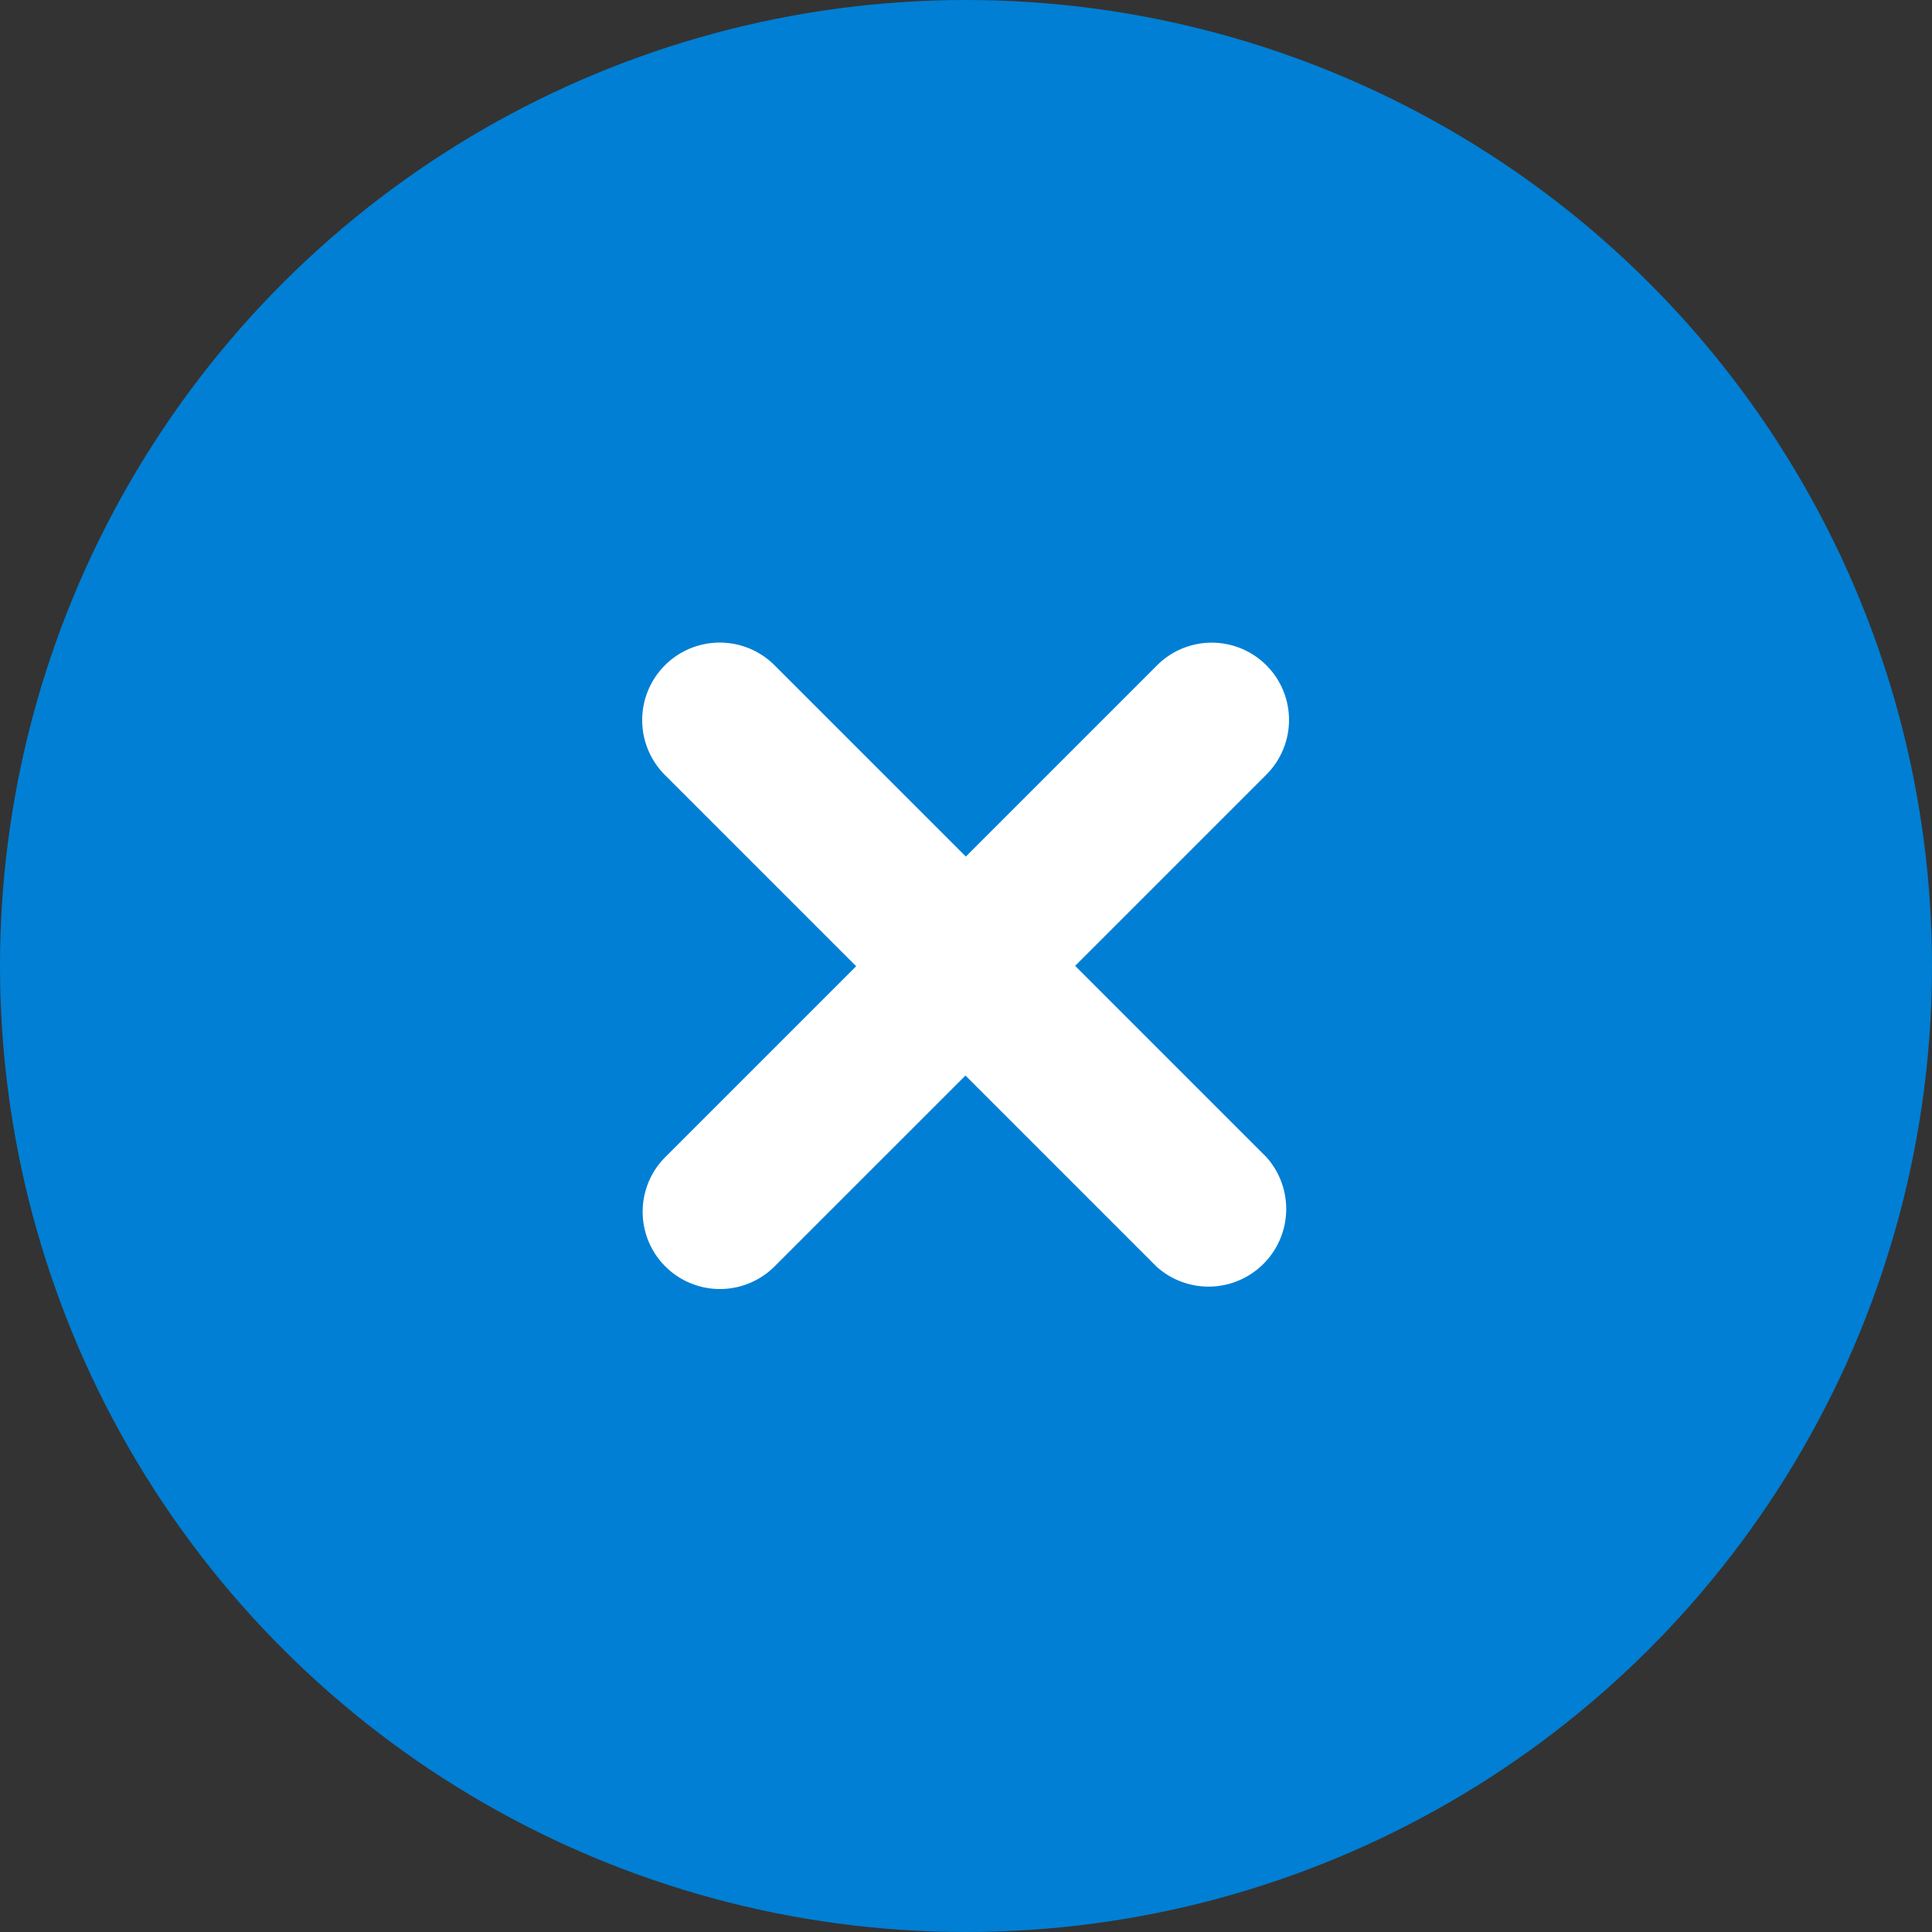
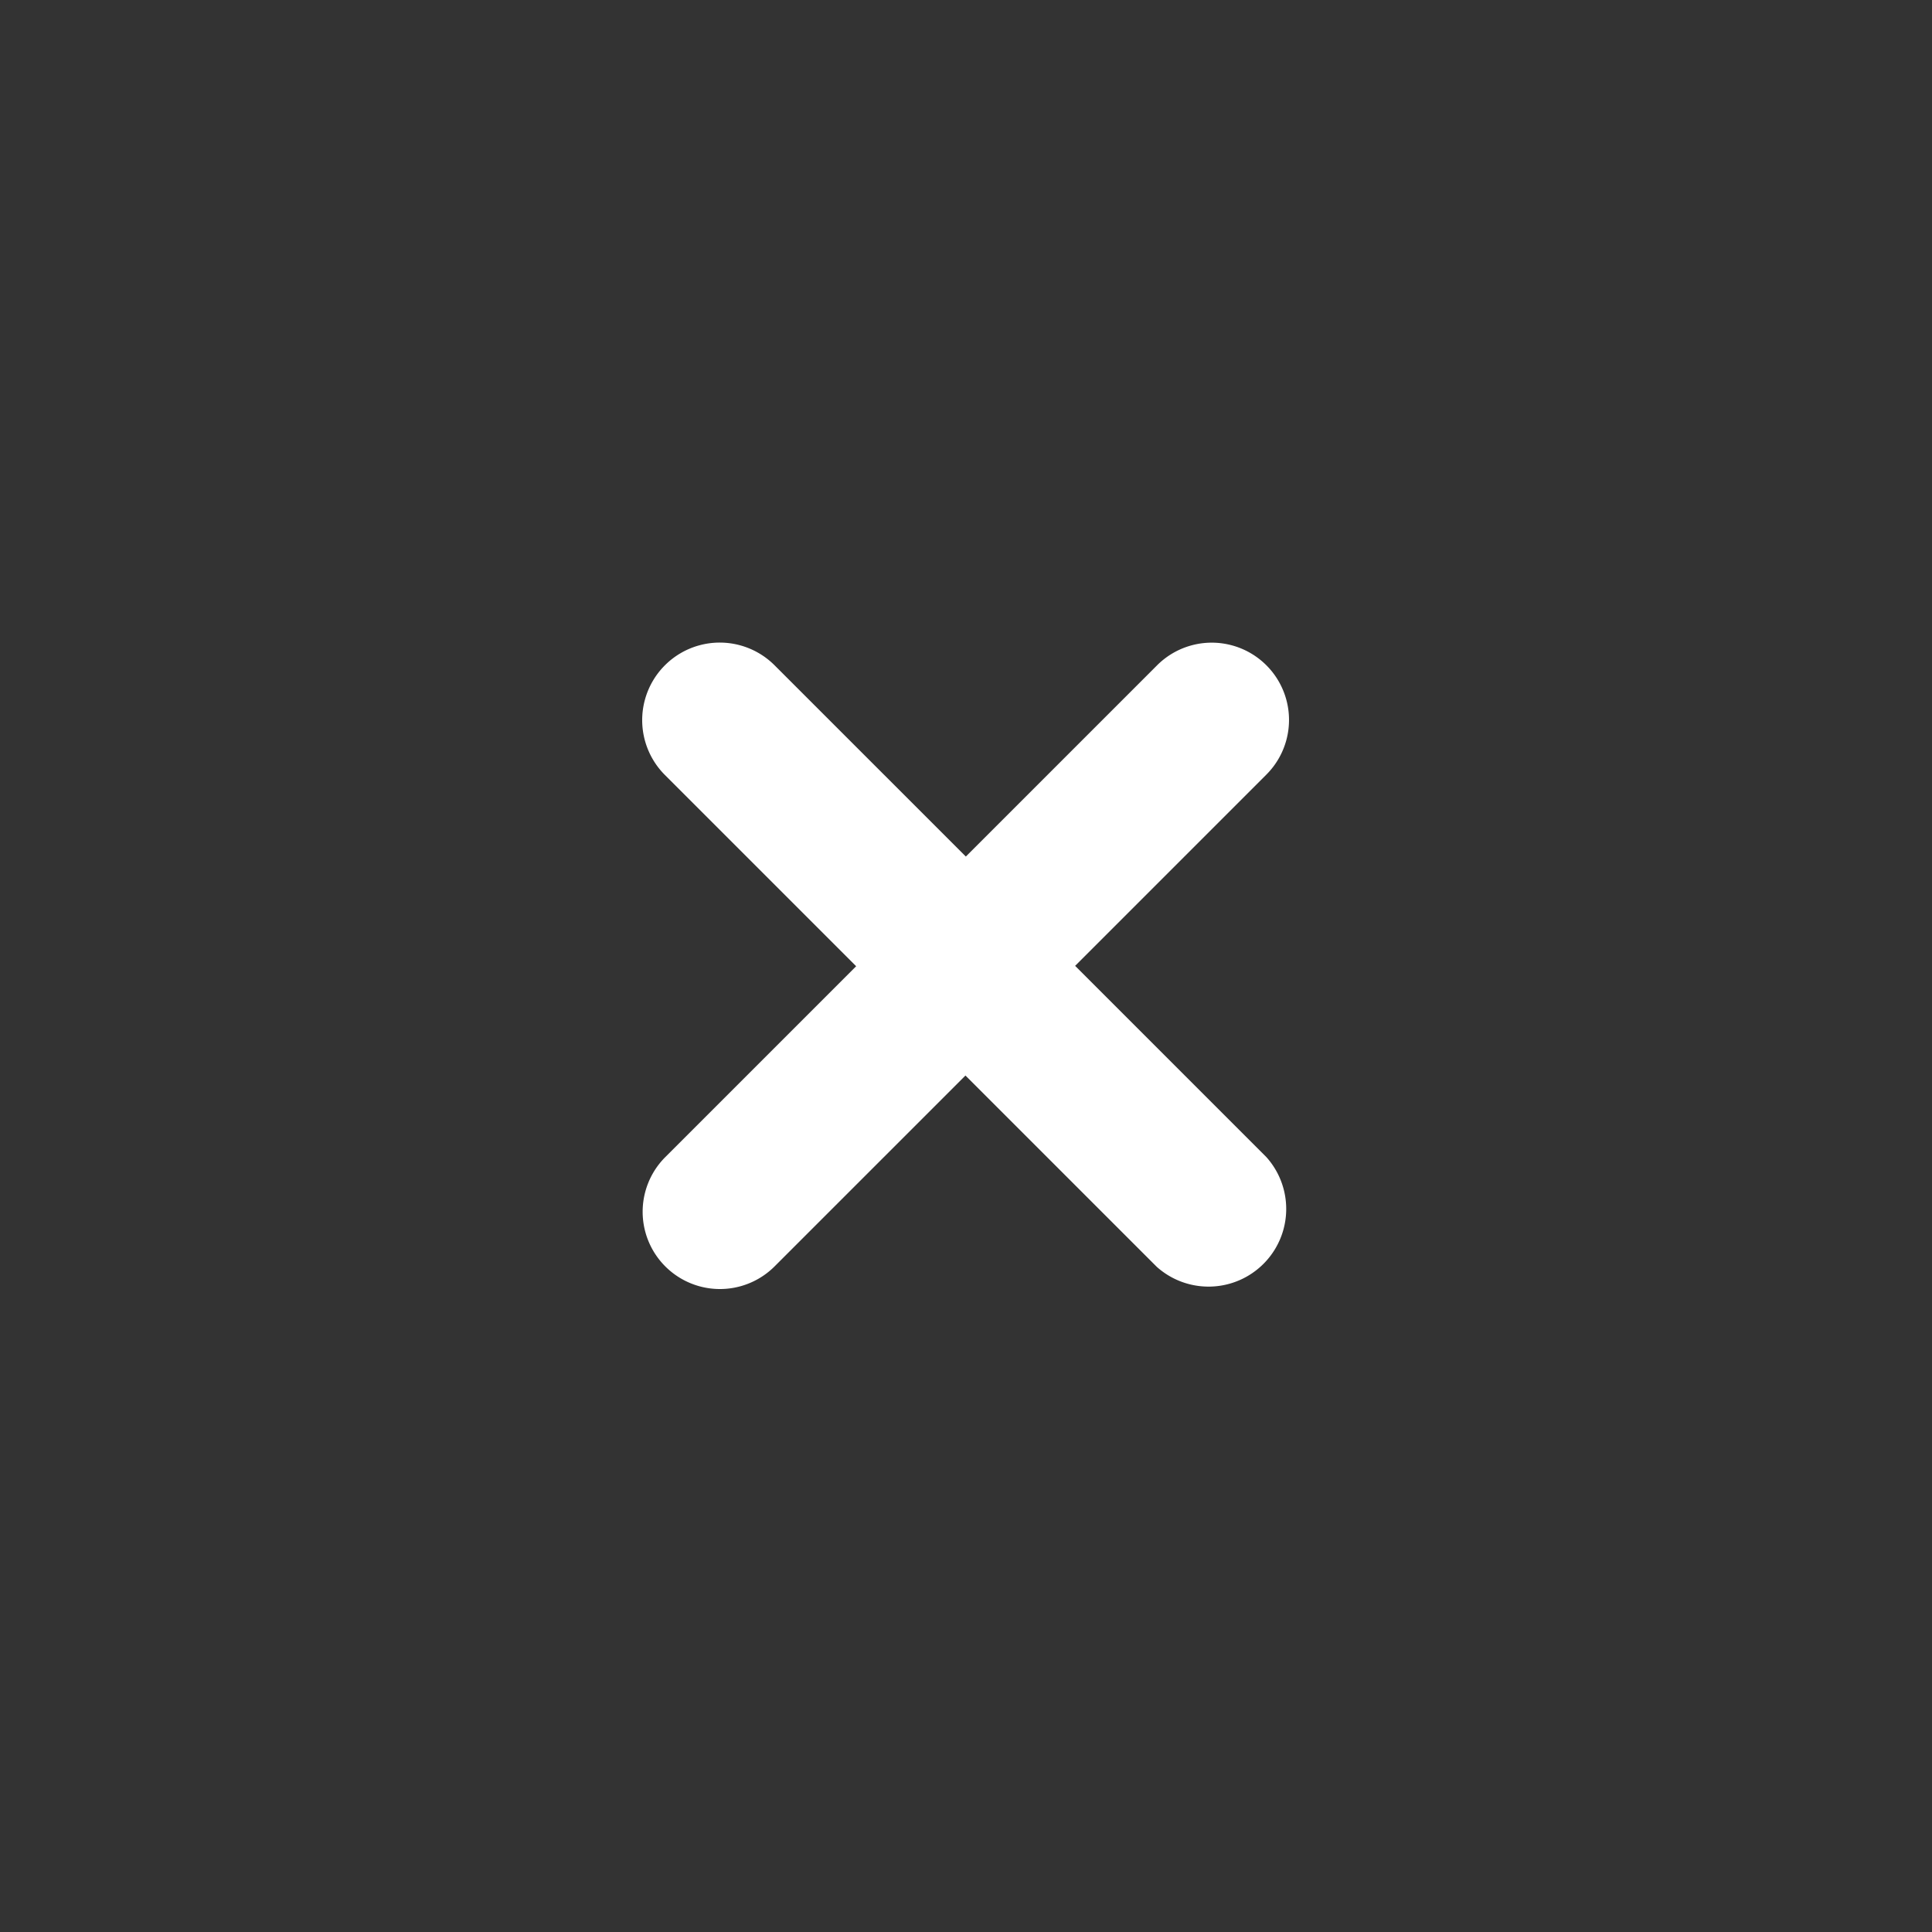
<svg xmlns="http://www.w3.org/2000/svg" width="25" height="25" viewBox="0 0 25 25">
  <rect x="0" y="0" width="25" height="25" fill="#333333" stroke="none" />
  <g id="Grupo_2193" data-name="Grupo 2193" transform="translate(2168 9001)">
-     <circle id="Elipse_83" data-name="Elipse 83" cx="12.5" cy="12.5" r="12.5" transform="translate(-2143 -9001) rotate(90)" fill="#007fd4" />
    <g id="mais" transform="translate(-2155.5 -8996.278) rotate(45)">
      <path id="Caminho_521" data-name="Caminho 521" d="M10,4.5H6.5V1a1,1,0,1,0-2,0V4.5h-3.5A1,1,0,0,0,1,6.507h3.5V10a1,1,0,1,0,2,0V6.507H10A1.005,1.005,0,0,0,10,4.5Z" transform="translate(-0.003 0)" fill="#fff" />
    </g>
  </g>
</svg>